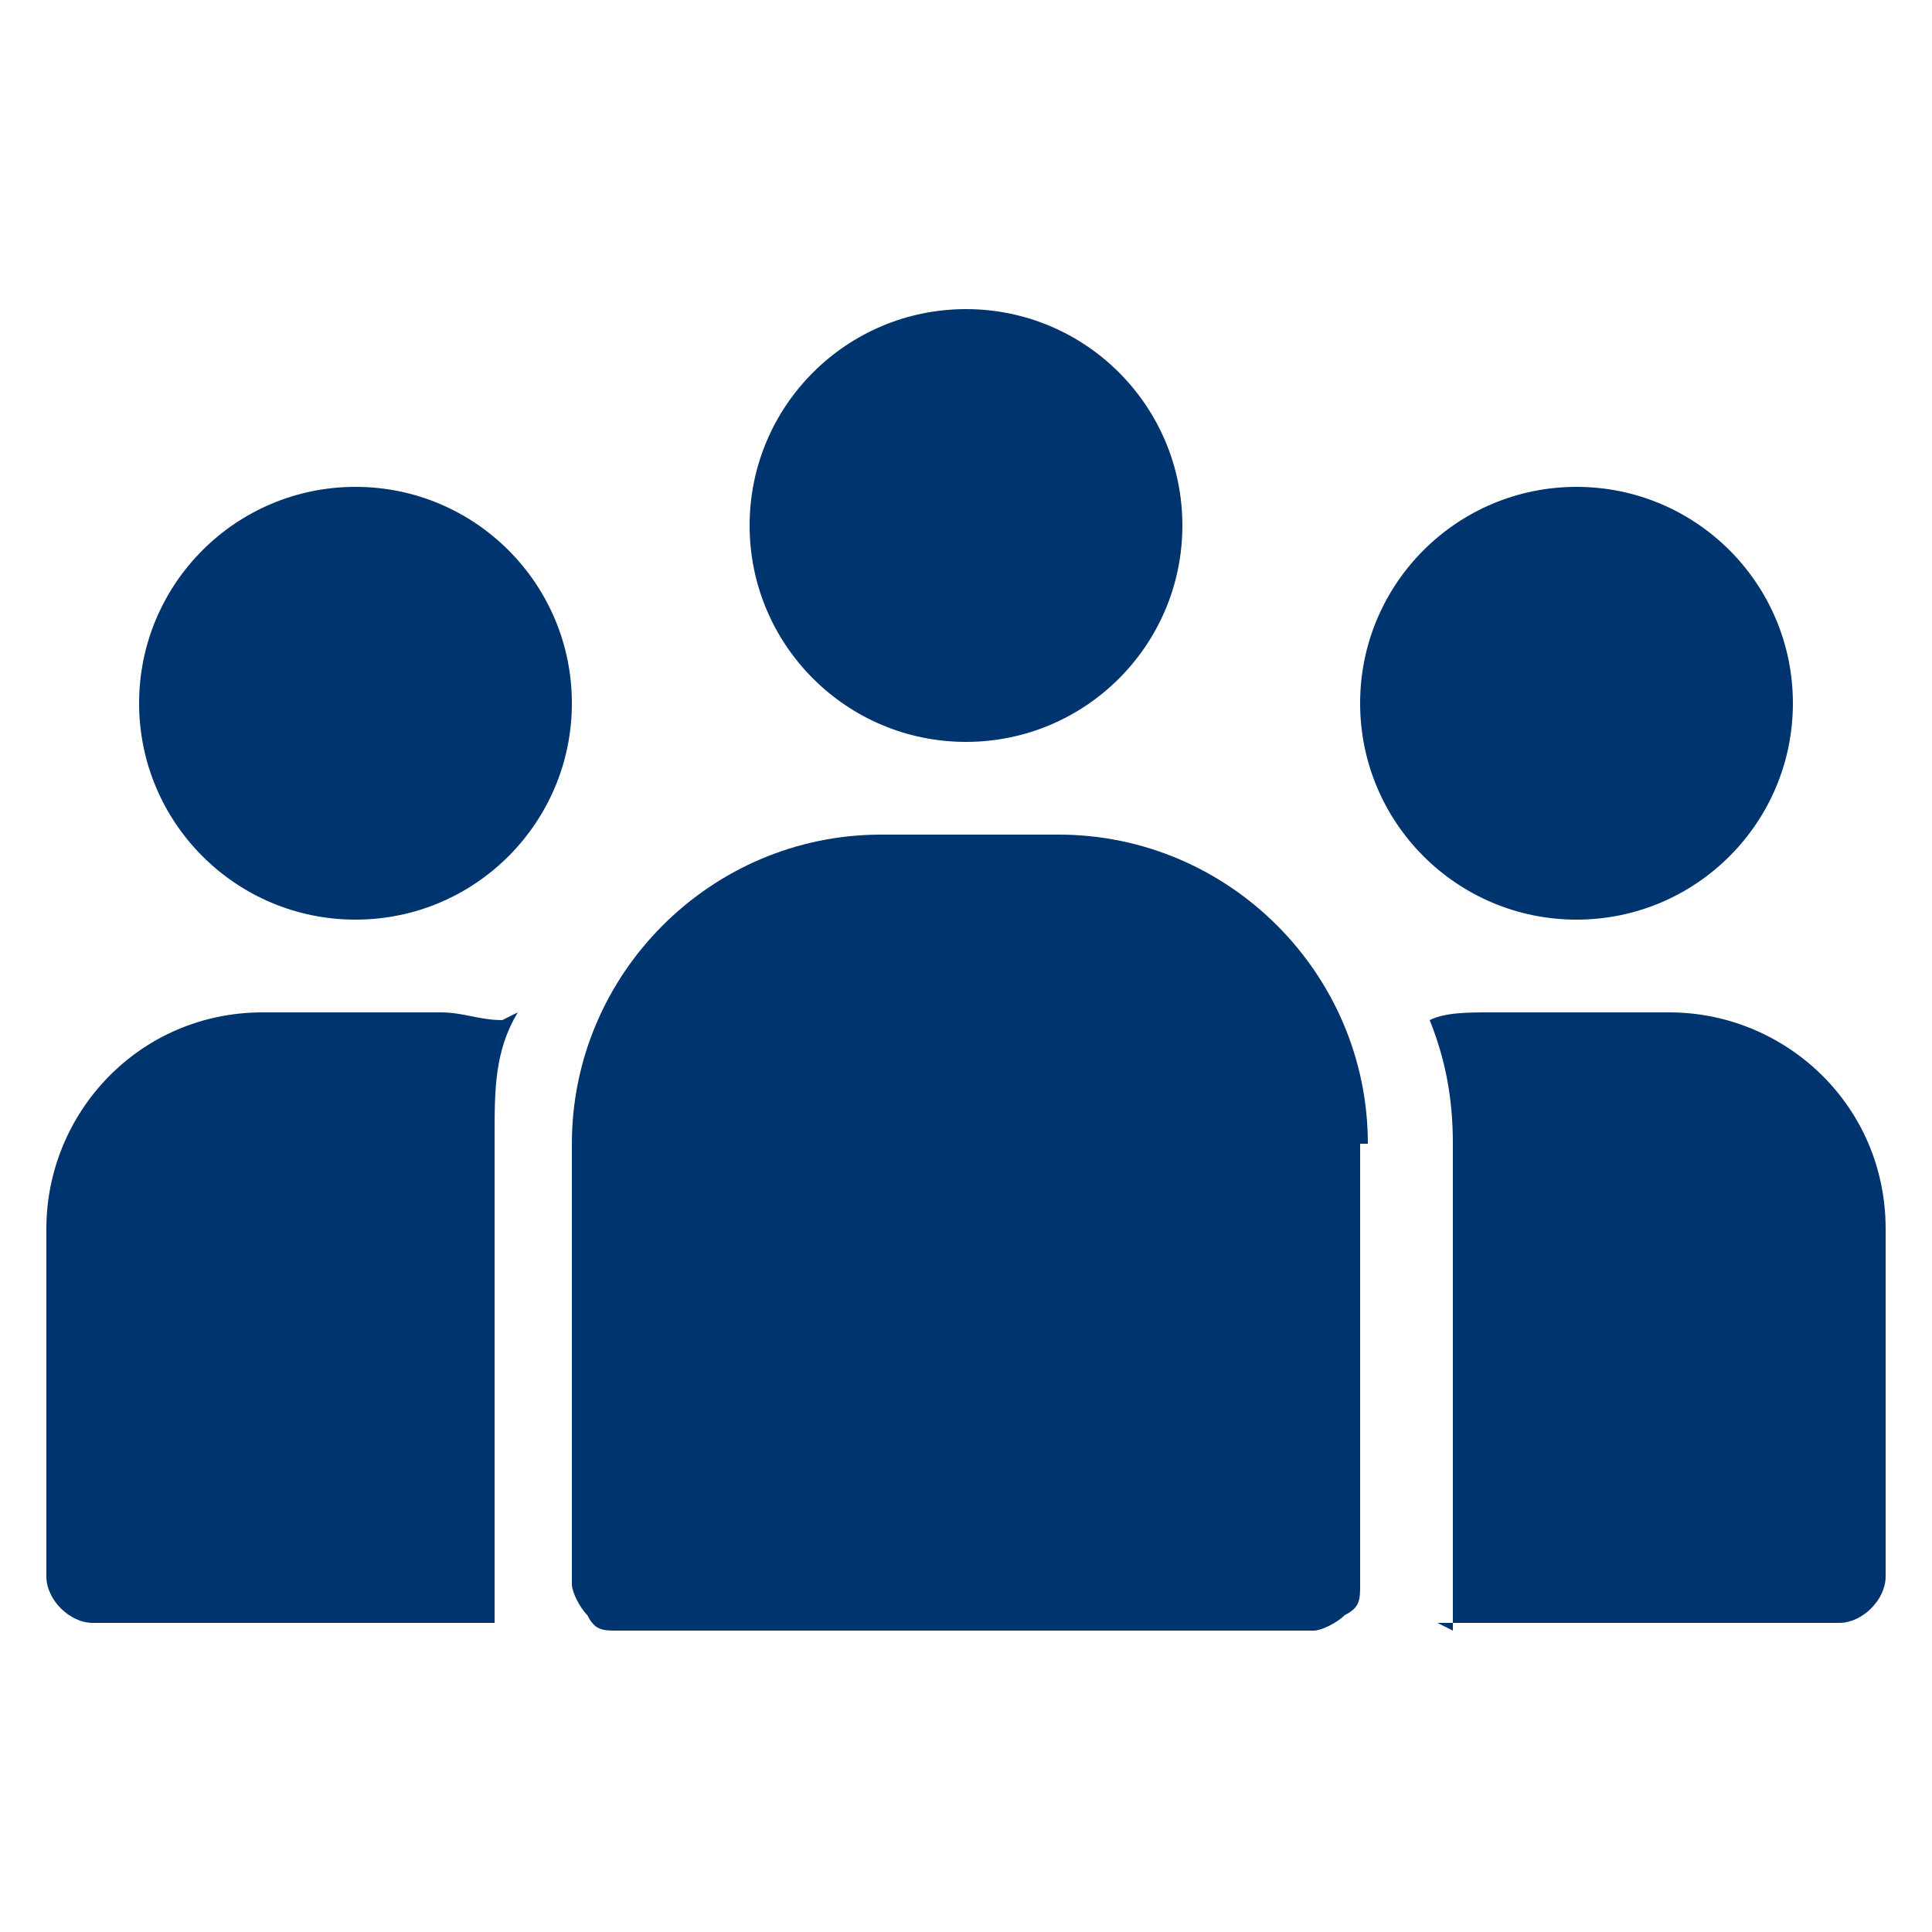
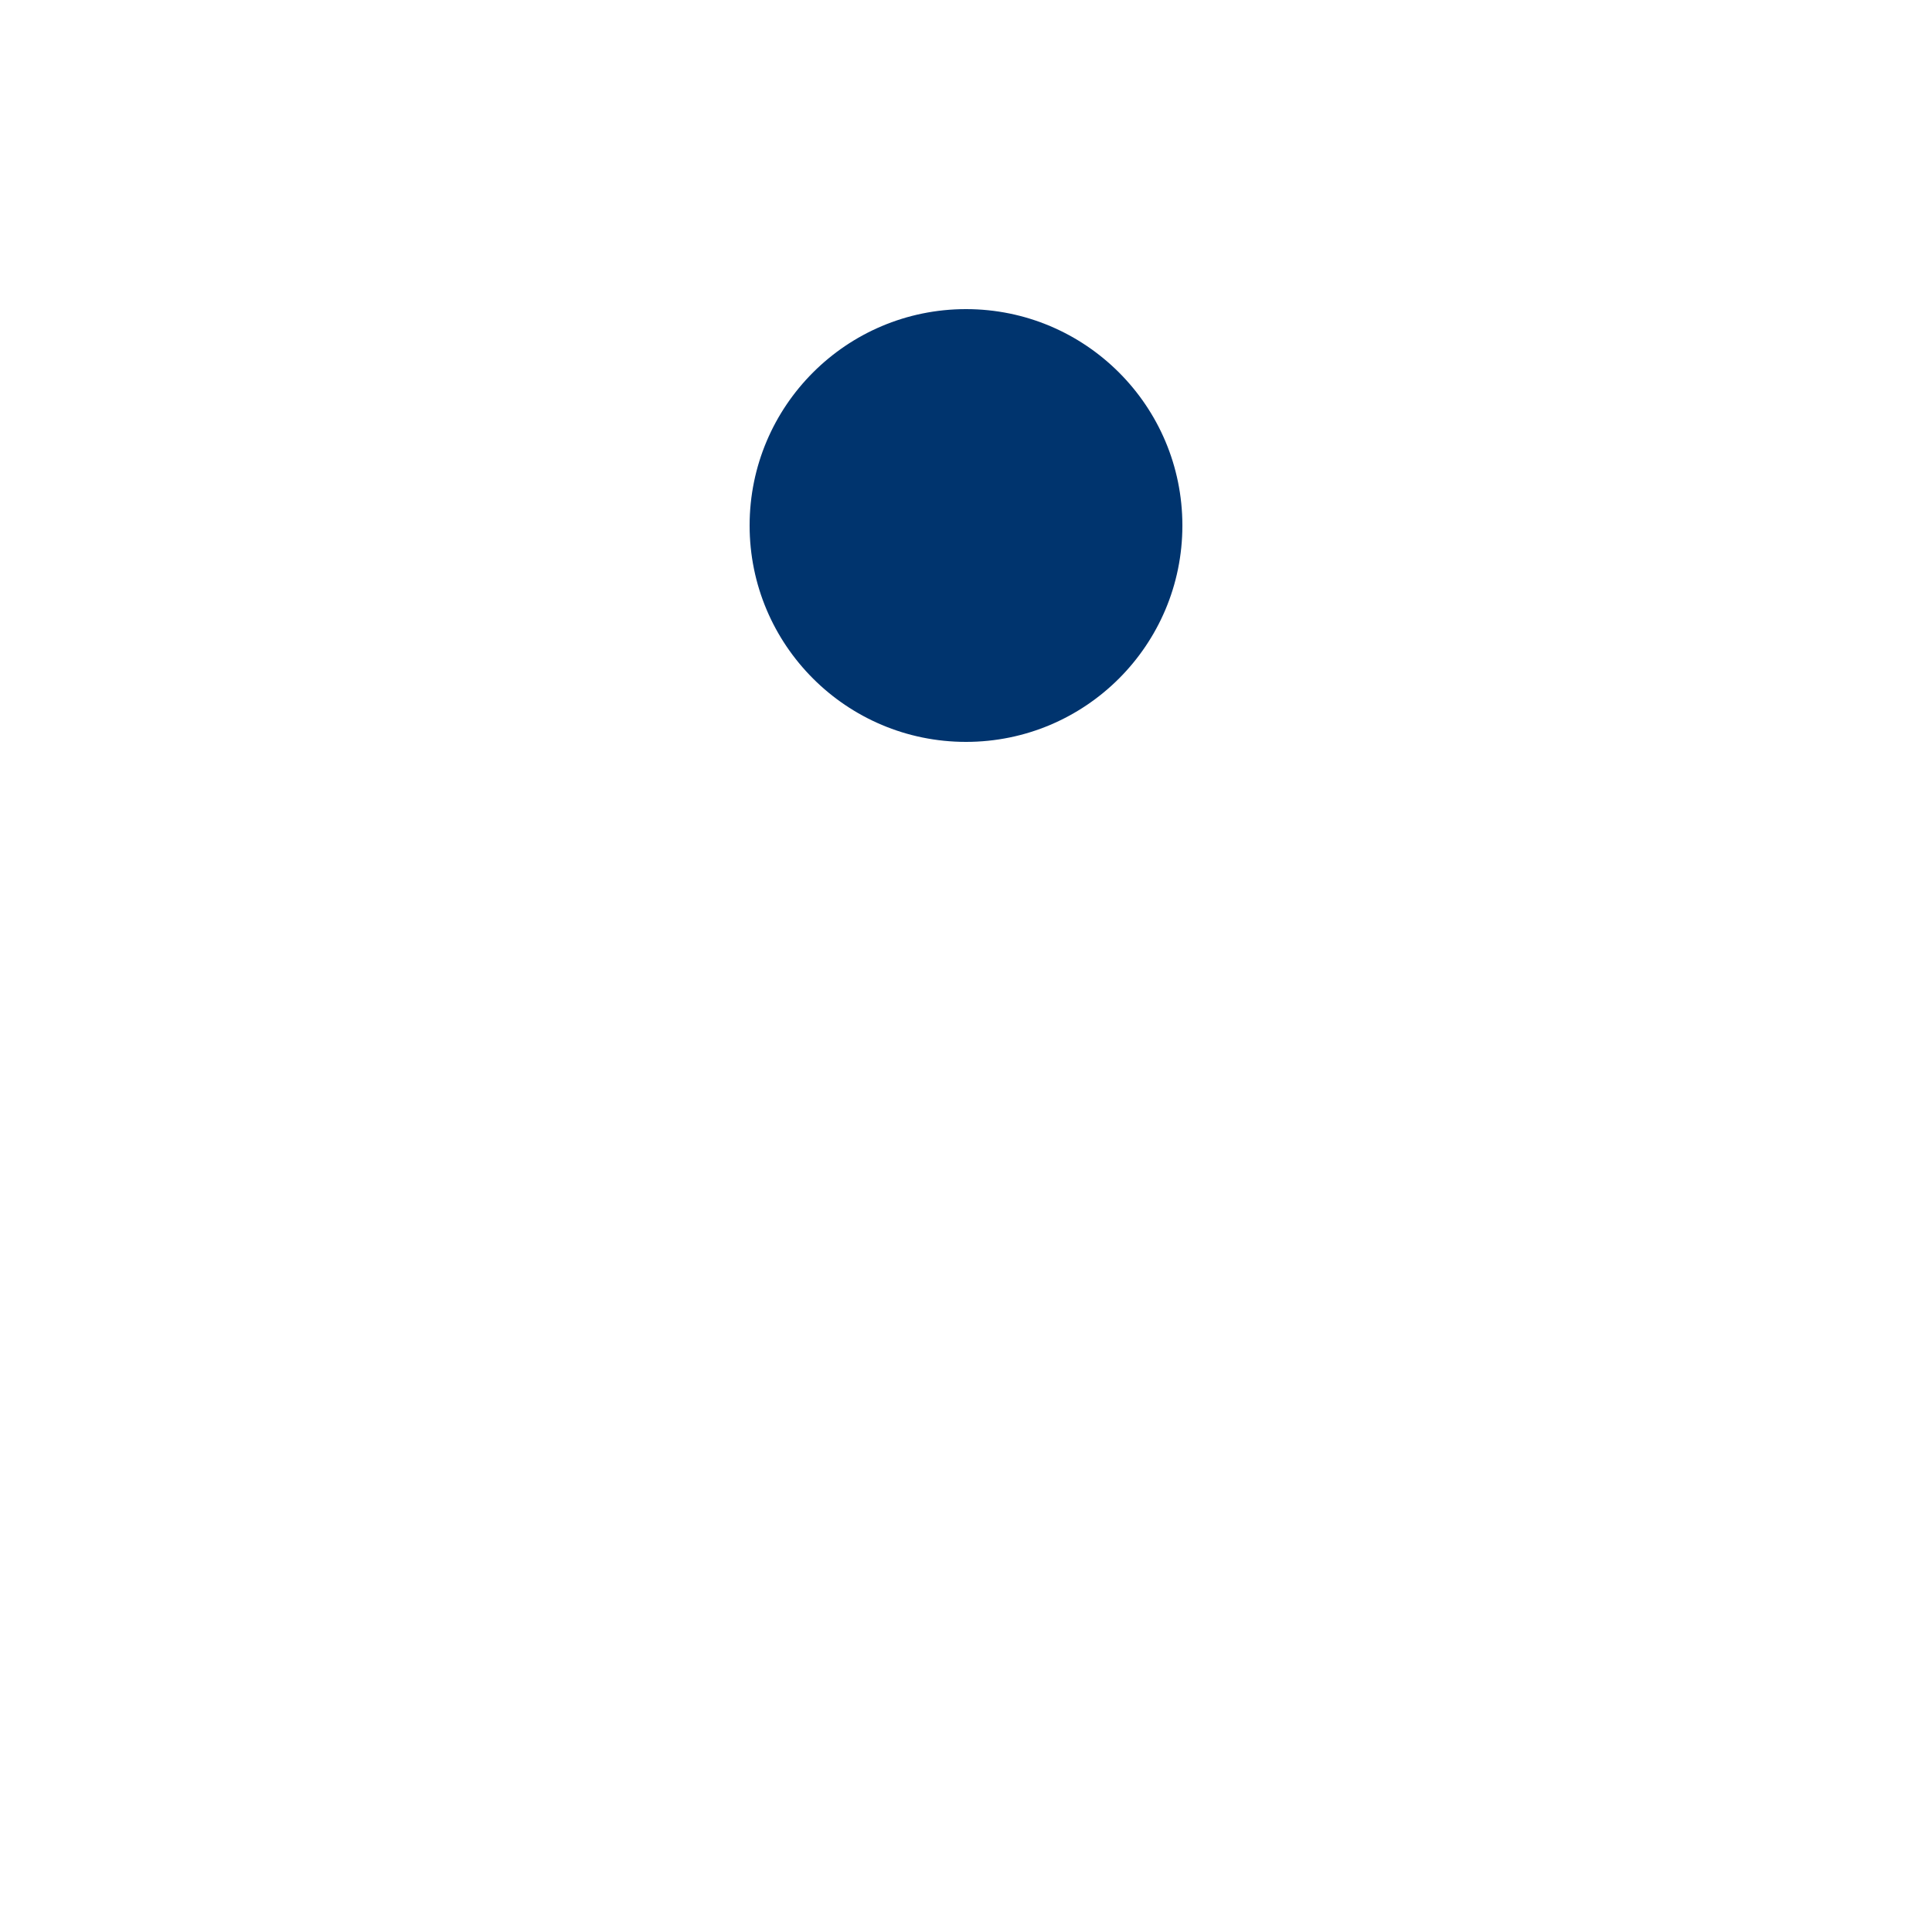
<svg xmlns="http://www.w3.org/2000/svg" version="1.1" viewBox="0 0 25 25">
  <defs>
    <style>
      .cls-1, .cls-2 {
        fill: #00346e;
      }

      .cls-2 {
        fill-rule: evenodd;
      }
    </style>
  </defs>
  <g>
    <g id="Layer_1">
      <g>
        <circle class="cls-1" cx="12.5" cy="6.8" r="2.8" />
-         <circle class="cls-1" cx="4.6" cy="9.1" r="2.8" />
-         <circle class="cls-1" cx="20.4" cy="9.1" r="2.8" />
-         <path class="cls-2" d="M17.6,14.8v5.7c0,.2,0,.3-.2.4-.1.1-.3.2-.4.2H8c-.2,0-.3,0-.4-.2-.1-.1-.2-.3-.2-.4v-5.7c0-2.2,1.8-4,4-4h2.3c2.2,0,4,1.8,4,4Z" />
-         <path class="cls-2" d="M6.5,13.2c-.3,0-.5-.1-.8-.1h-2.3c-1.6,0-2.8,1.3-2.8,2.8v4.5c0,.3.3.6.6.6h5.2c0-.2,0-.4,0-.6v-5.7c0-.6,0-1.1.3-1.6Z" />
-         <path class="cls-2" d="M18.6,21h5.2c.3,0,.6-.3.6-.6v-4.5c0-1.6-1.3-2.8-2.8-2.8h-2.3c-.3,0-.6,0-.8.1.2.5.3,1,.3,1.6v5.7c0,.2,0,.4,0,.6Z" />
      </g>
    </g>
  </g>
</svg>